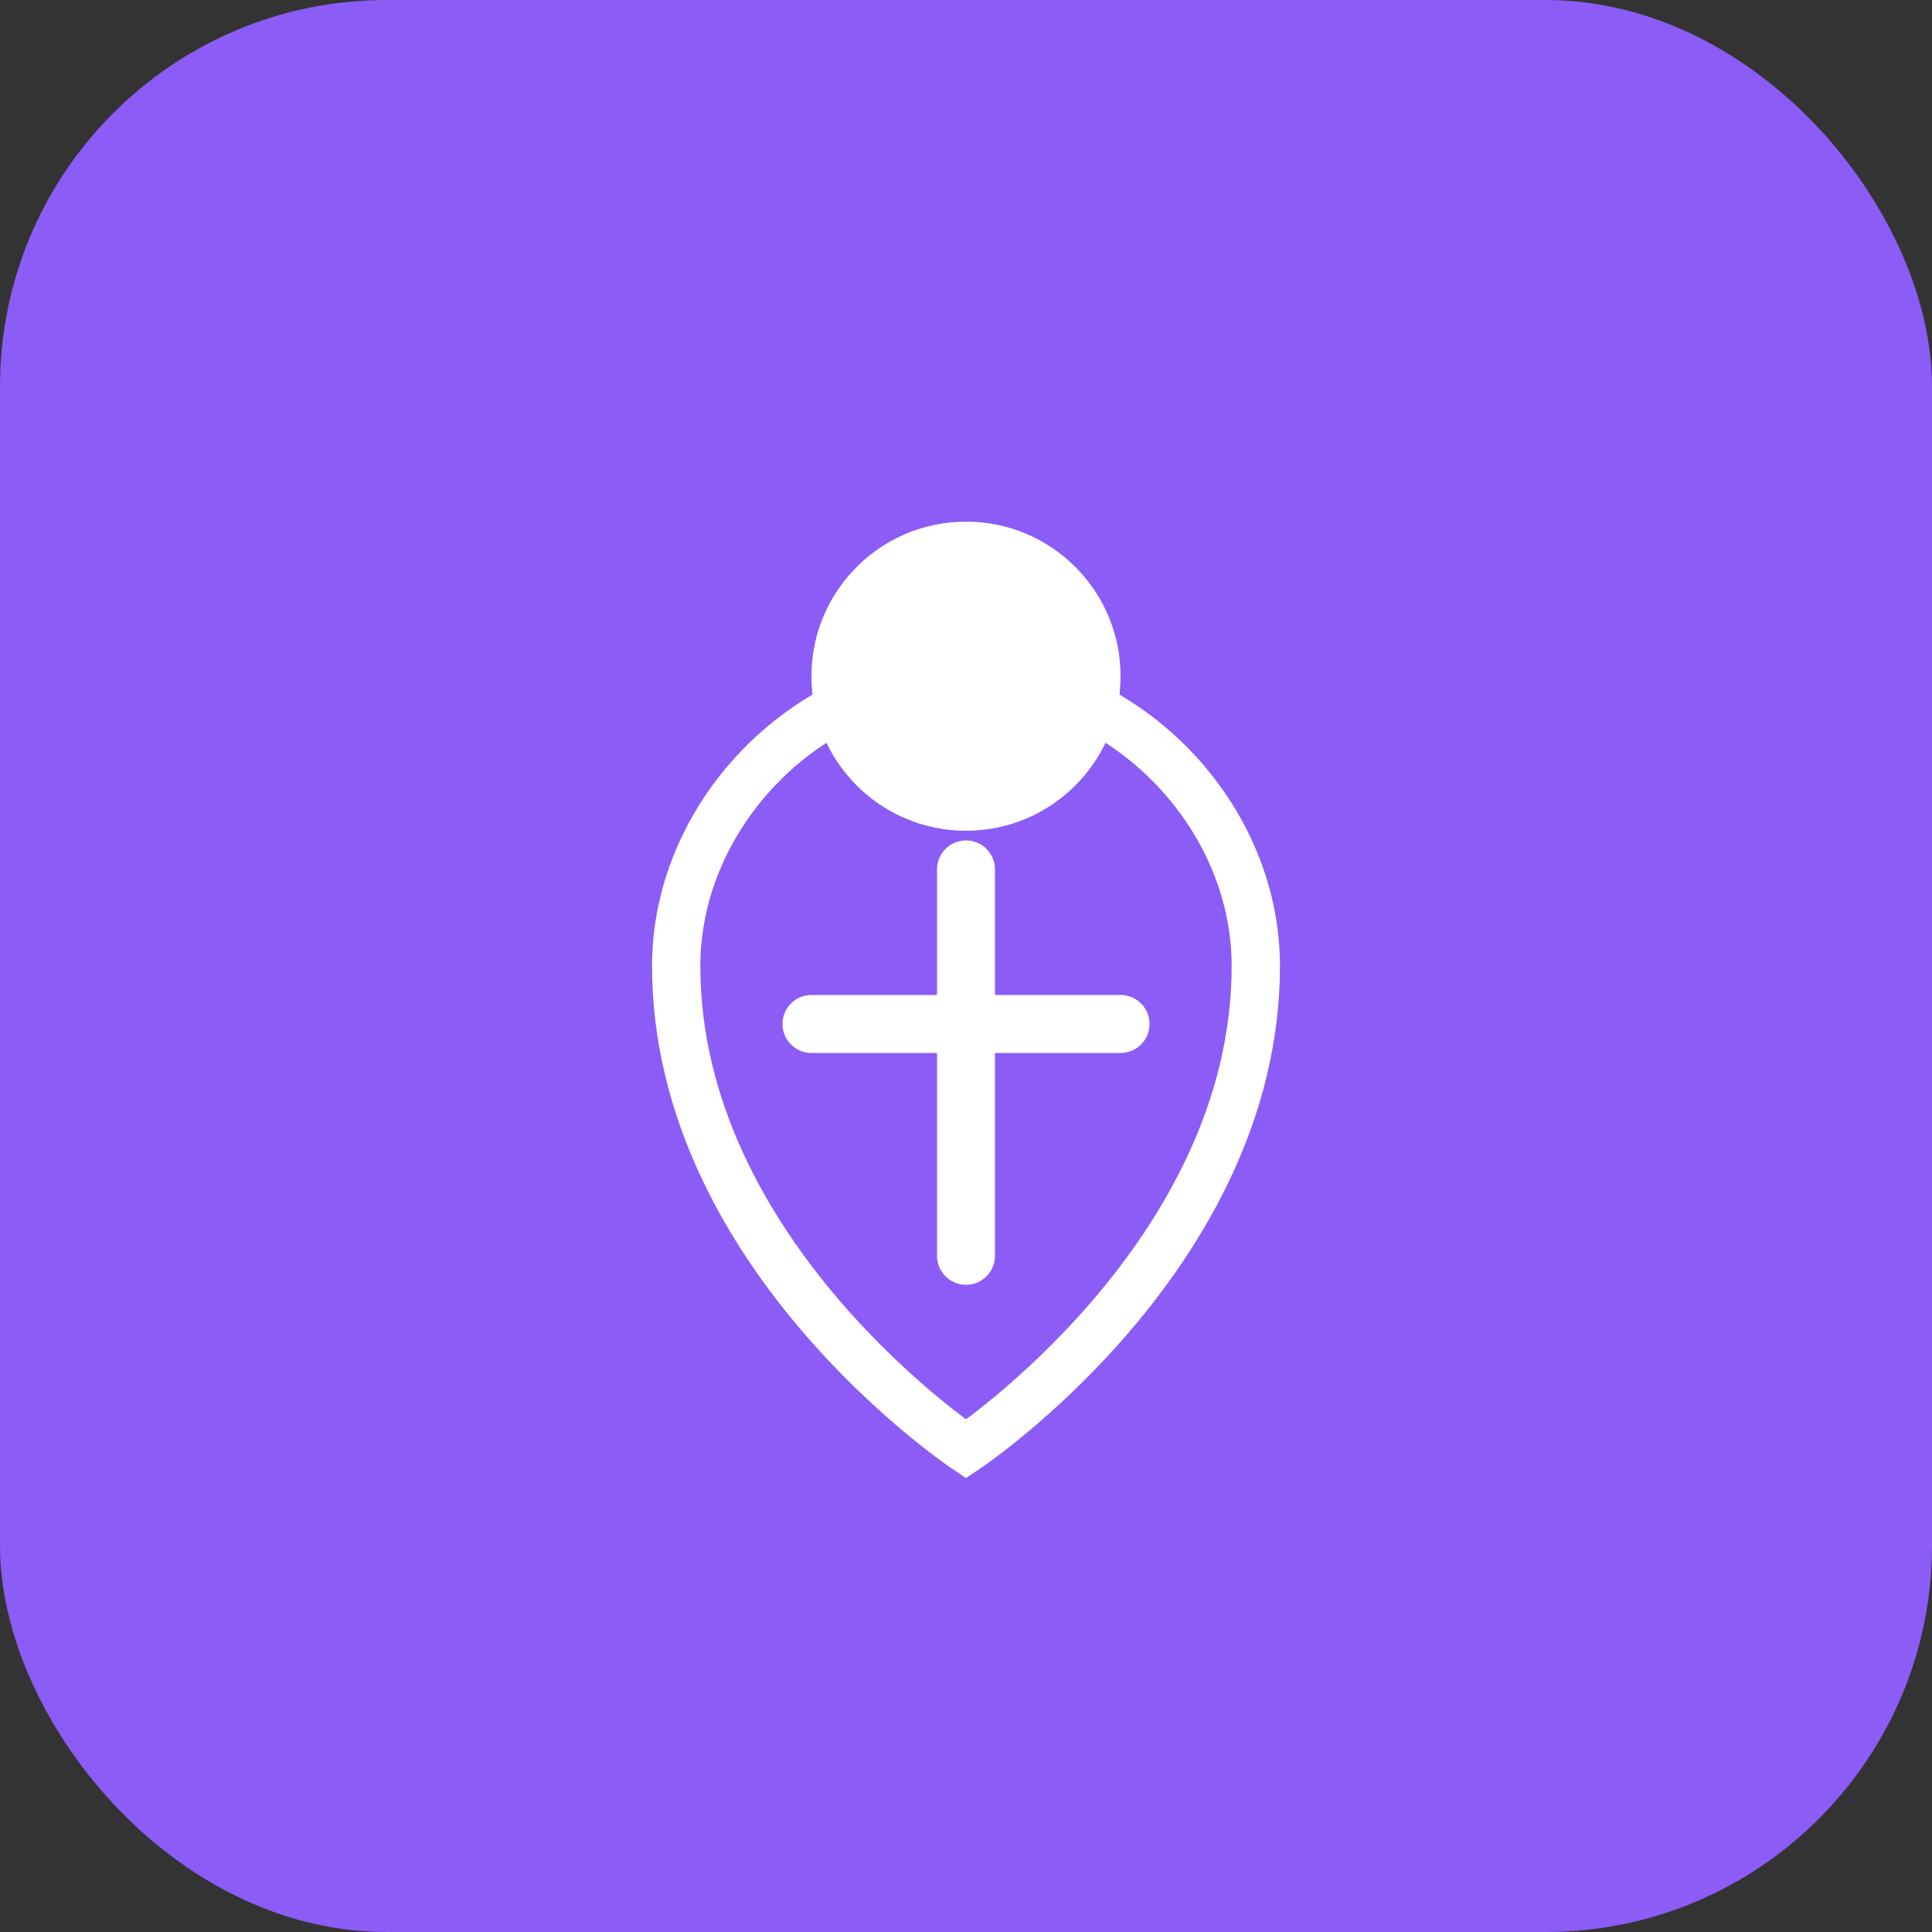
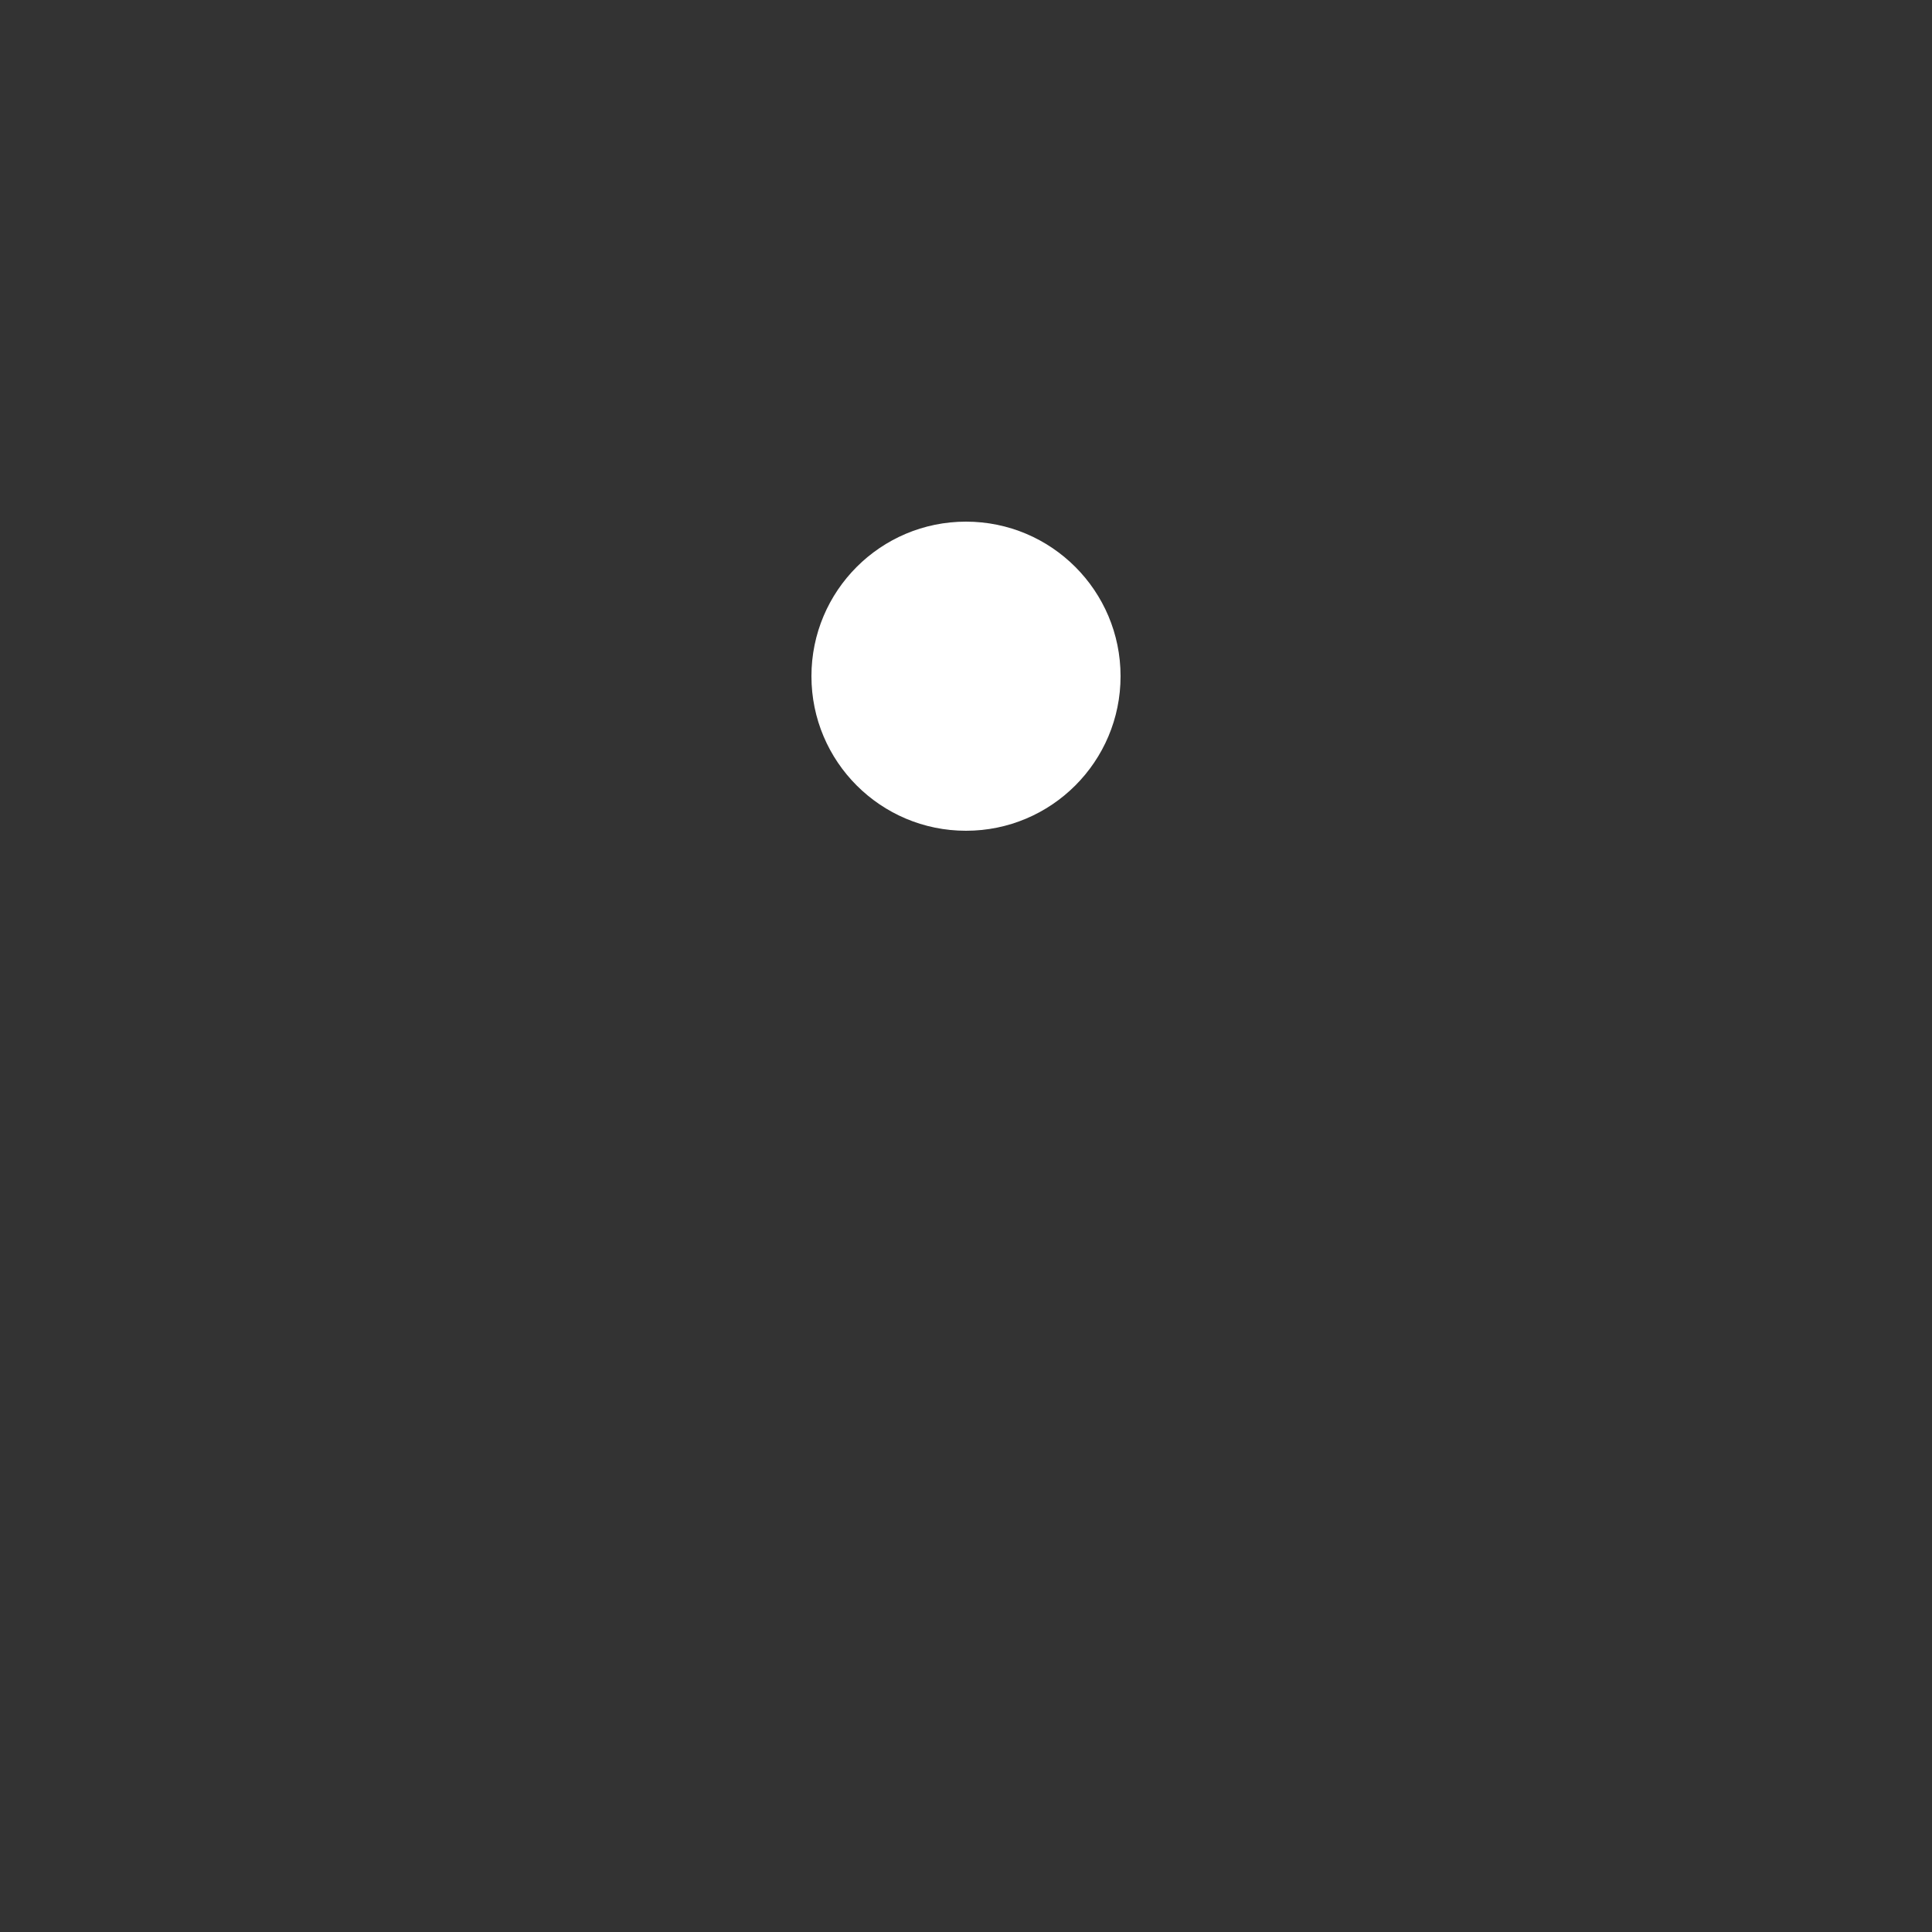
<svg xmlns="http://www.w3.org/2000/svg" width="100" height="100" viewBox="0 0 100 100" fill="none">
  <rect x="0" y="0" width="100" height="100" fill="#333333" stroke="none" />
-   <rect width="100" height="100" rx="20" fill="#8B5CF6" />
  <circle cx="50" cy="35" r="8" fill="white" />
-   <path d="M50 45 L50 65 M42 53 L58 53" stroke="white" stroke-width="3" stroke-linecap="round" />
-   <path d="M50 75 C50 75, 35 65, 35 50 C35 42, 42 35, 50 35 C58 35, 65 42, 65 50 C65 65, 50 75, 50 75 Z" stroke="white" stroke-width="2.5" fill="none" />
</svg>